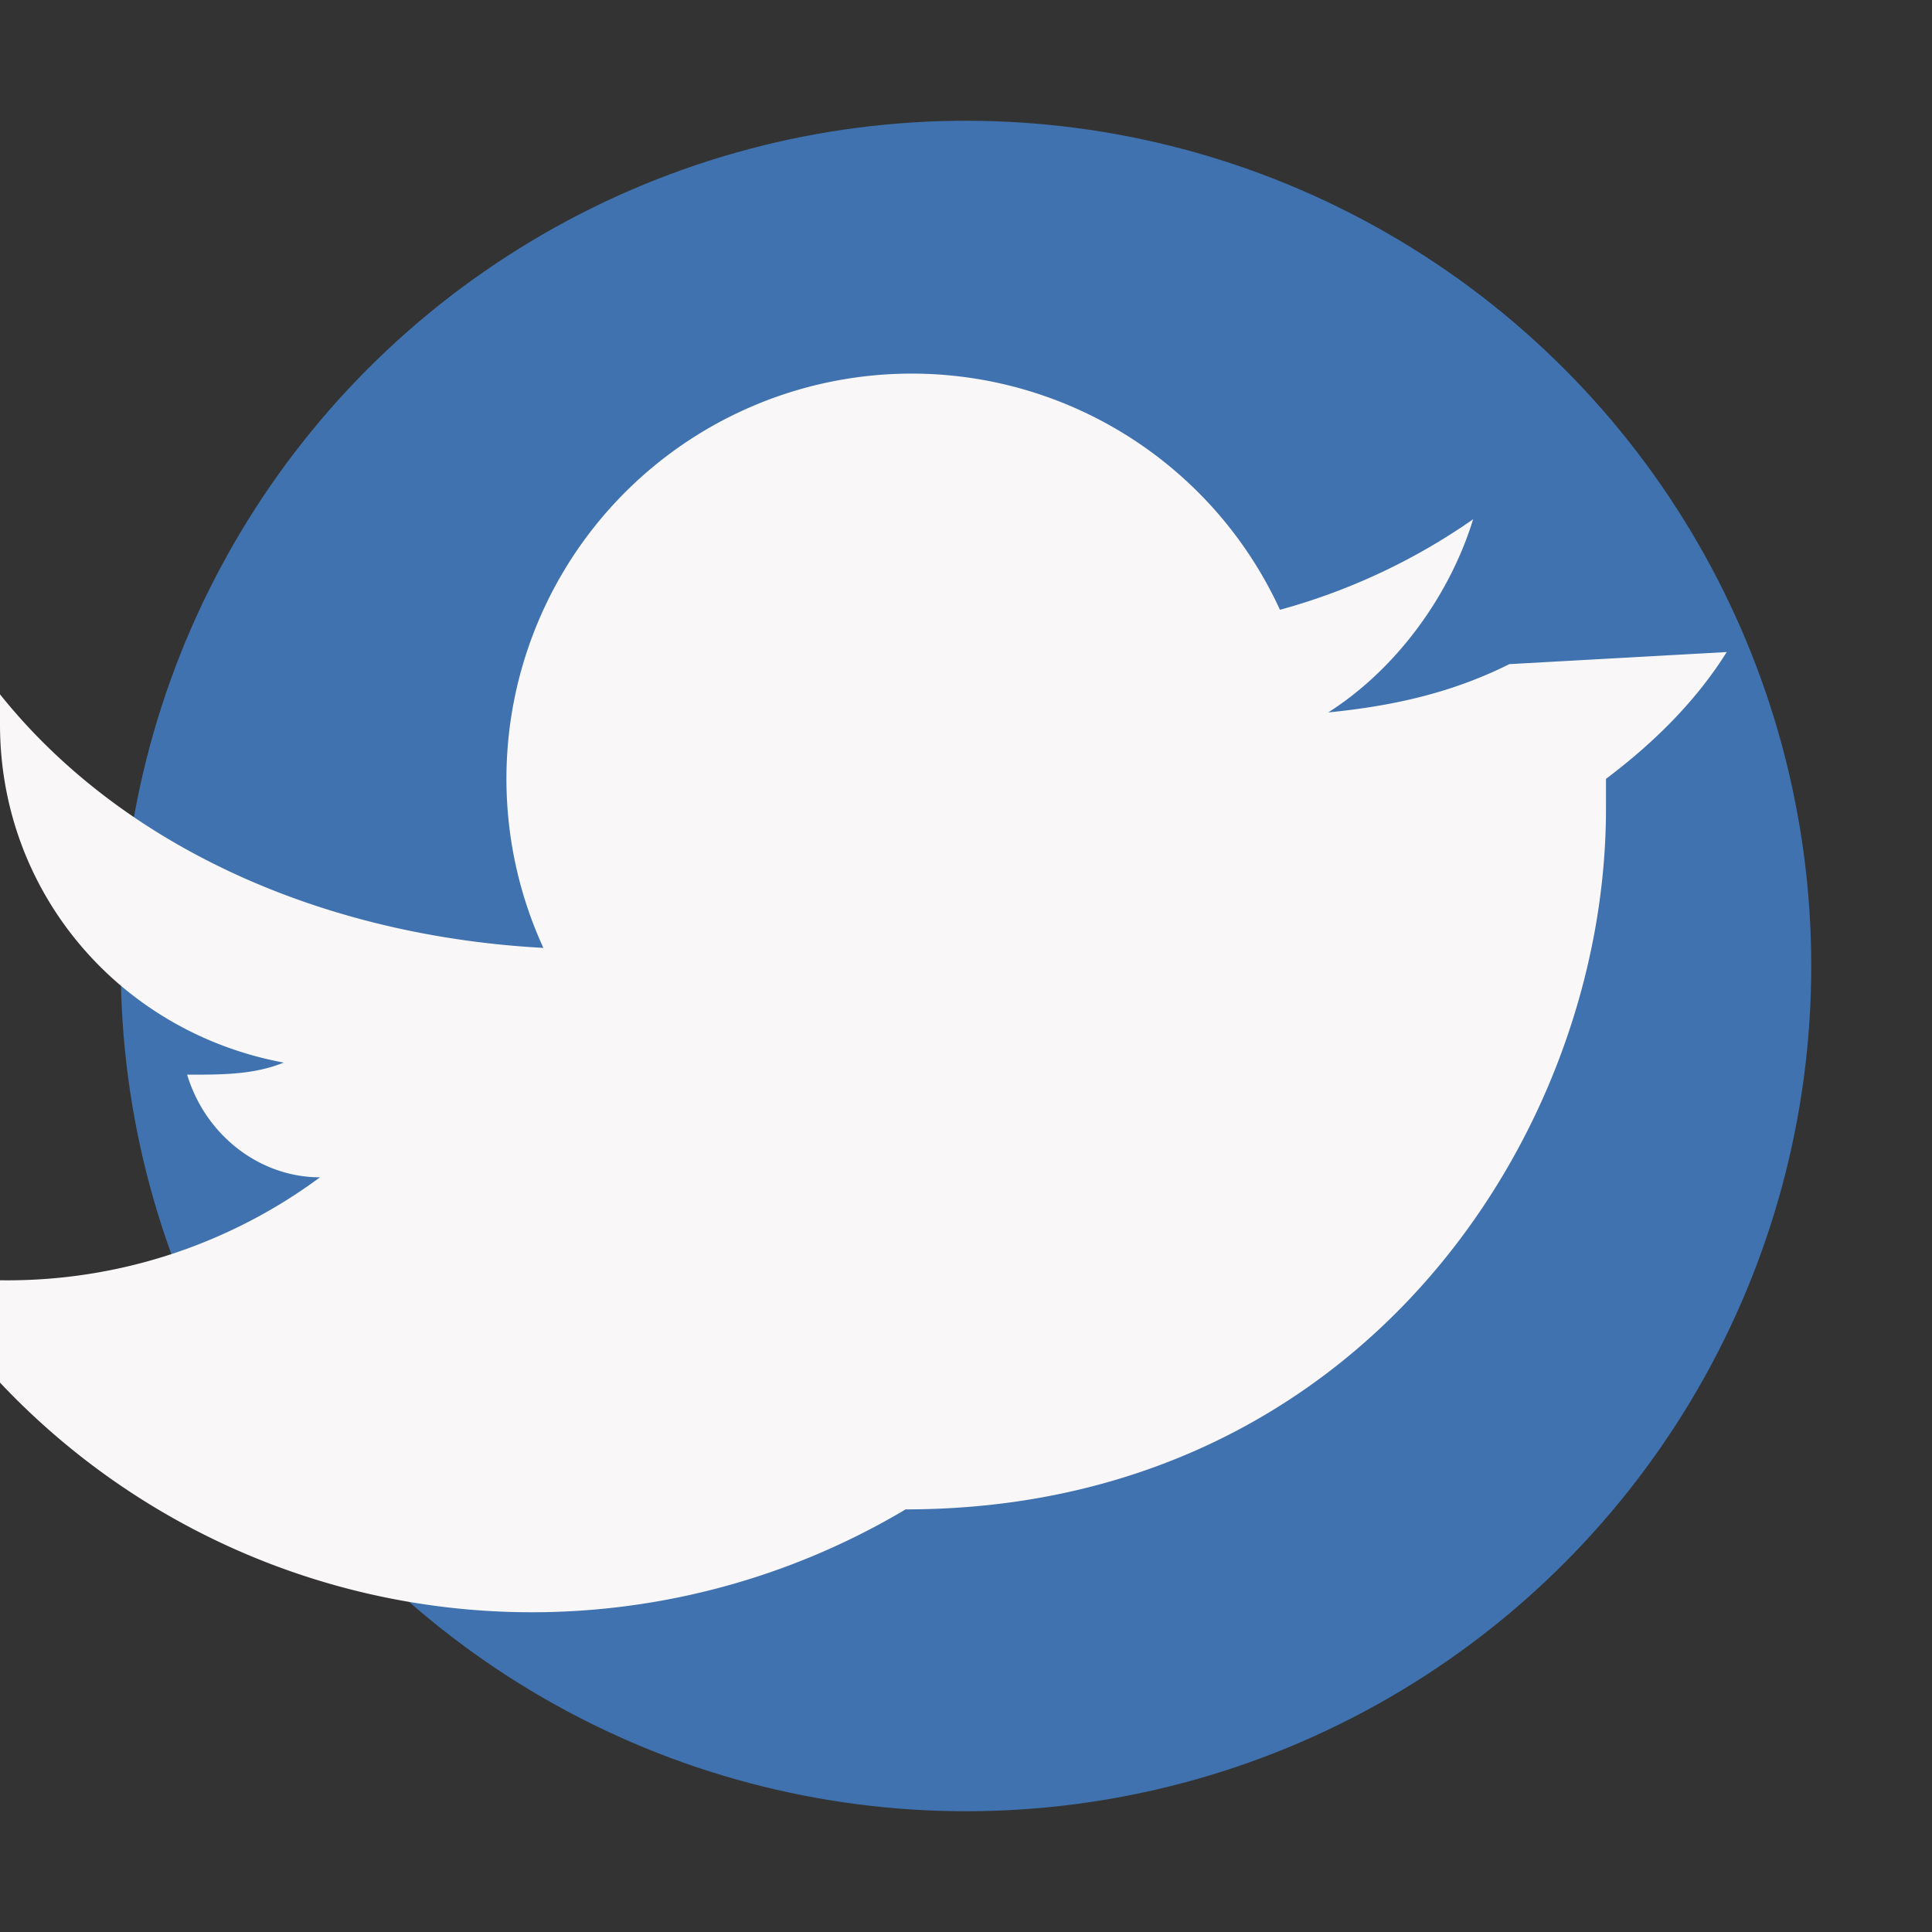
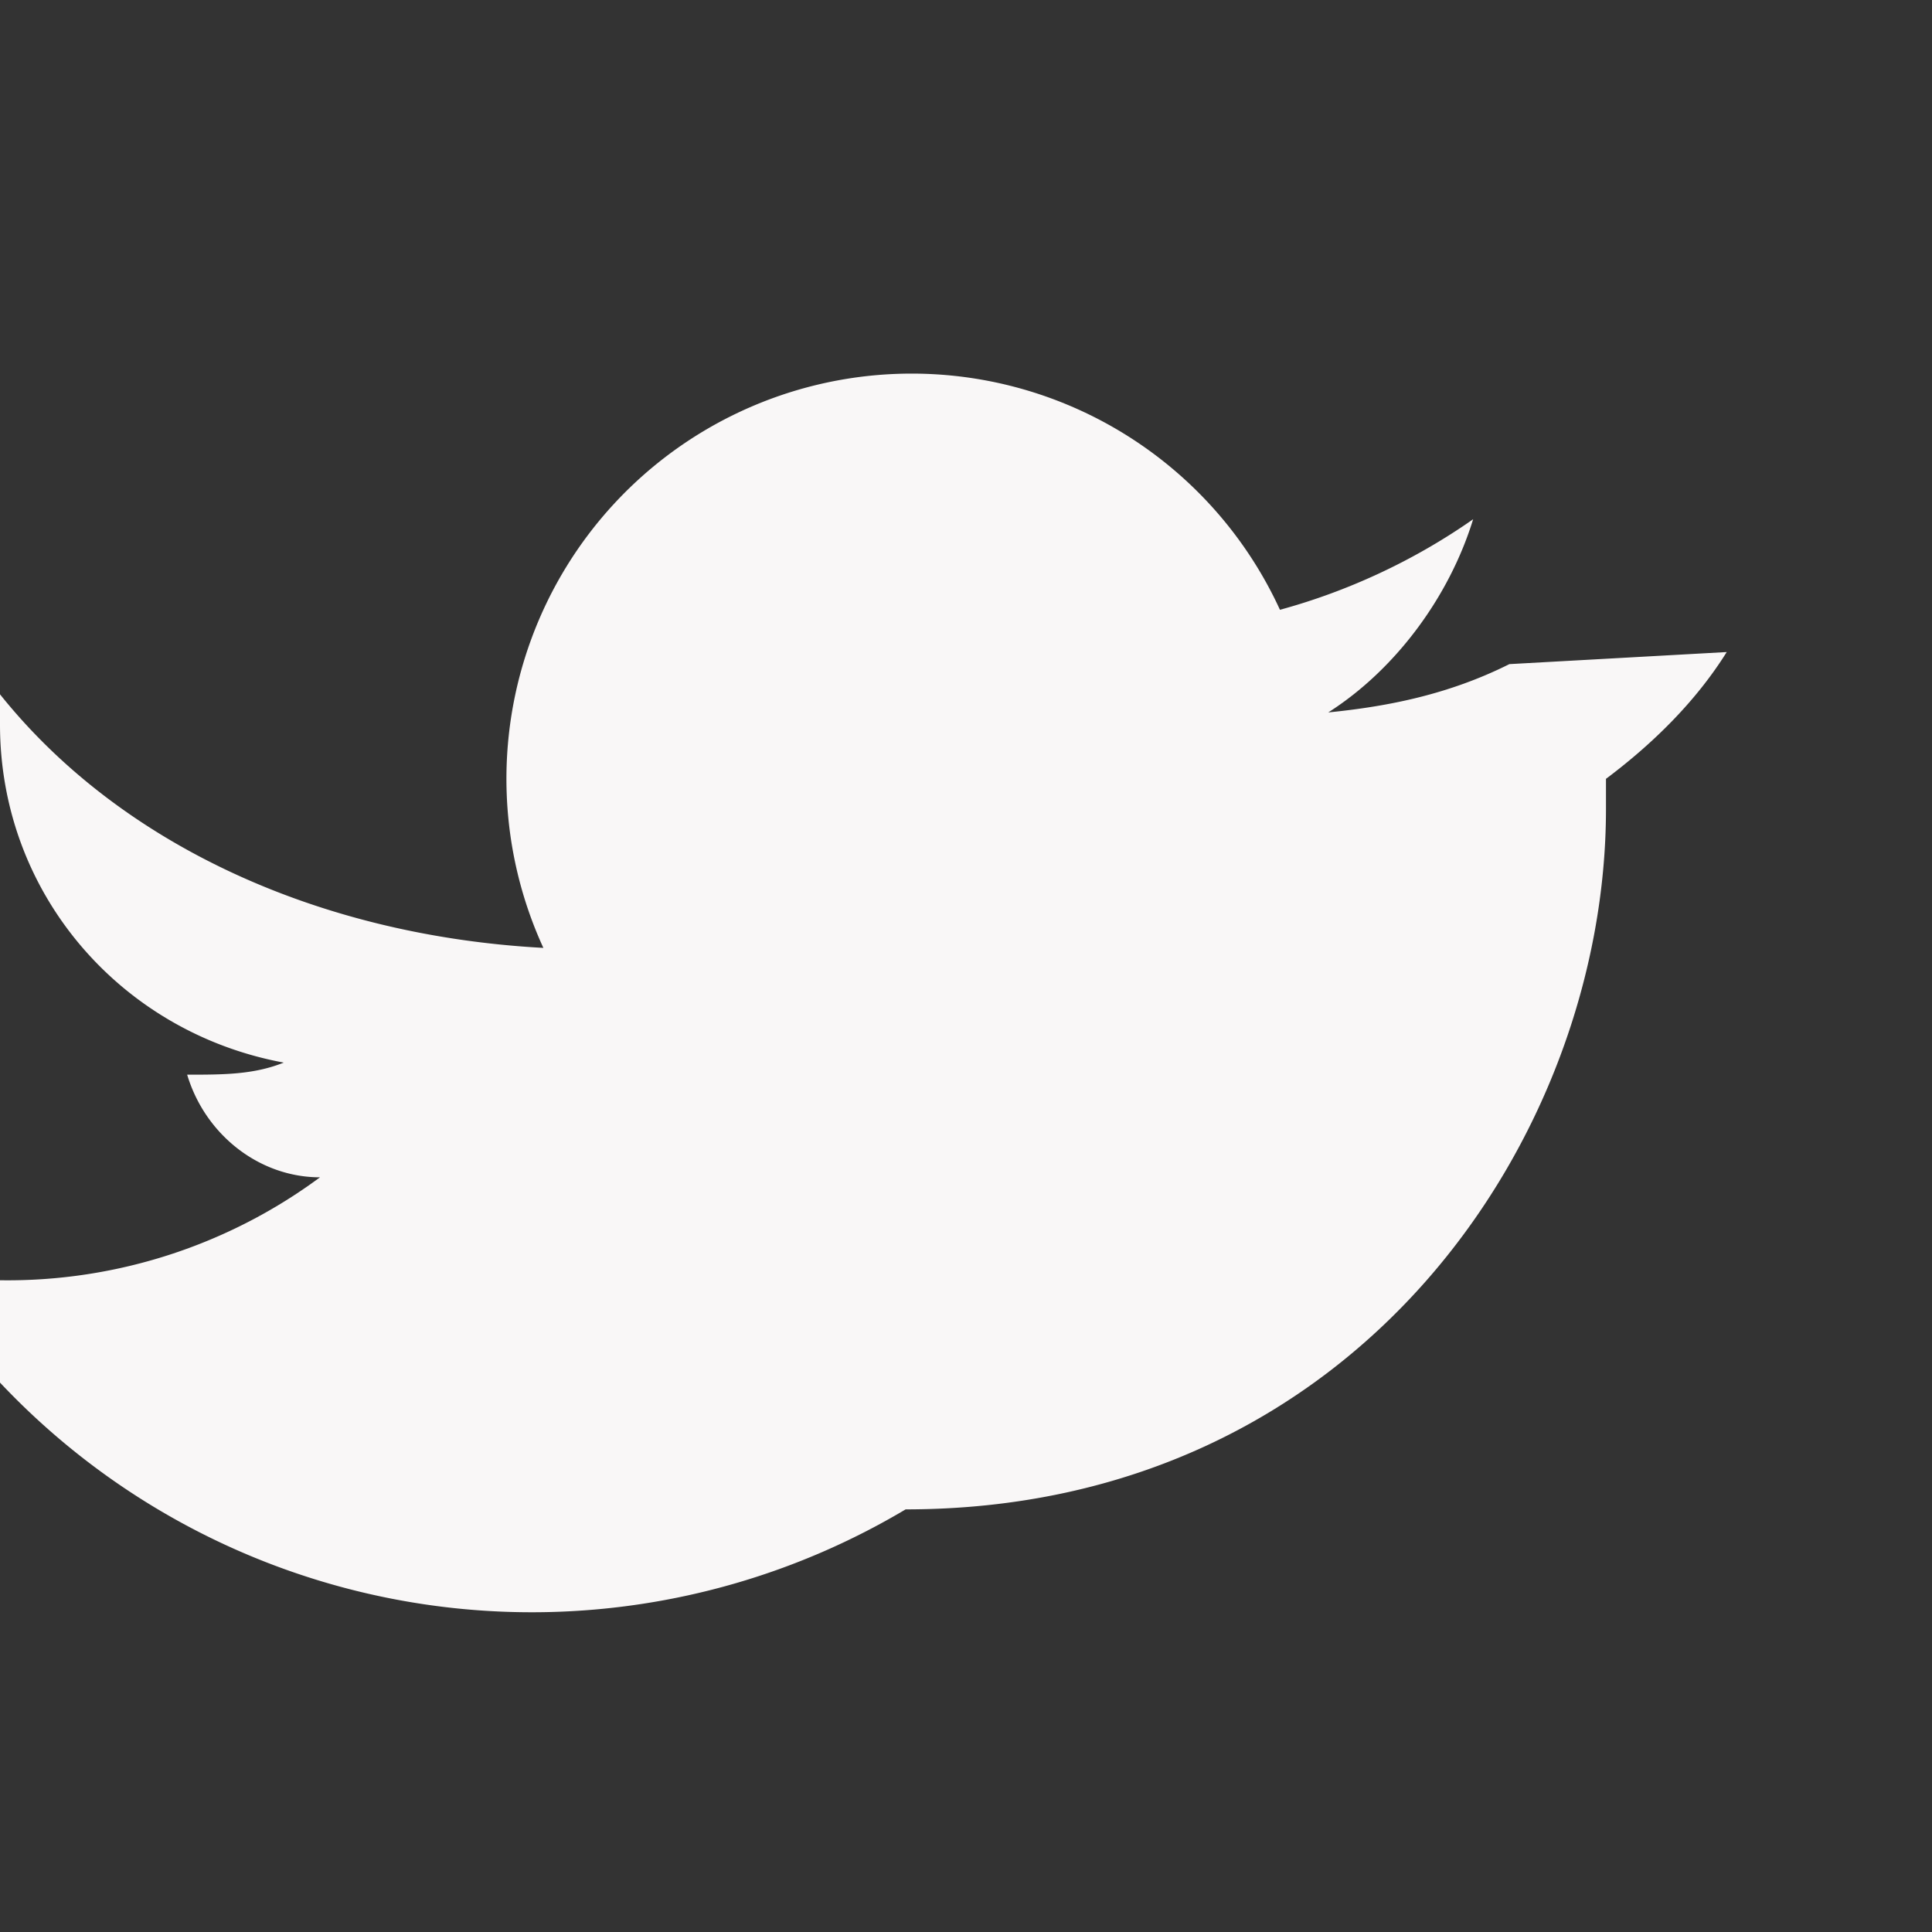
<svg xmlns="http://www.w3.org/2000/svg" width="32" height="32" viewBox="0 0 32 32">
  <rect x="0" y="0" width="32" height="32" fill="#333333" stroke="none" />
-   <circle cx="16" cy="16" r="14" fill="#3F72AF" />
  <path d="M25 11c-1 .5-2 .7-3 .8 1.1-.7 2-1.9 2.4-3.2-1 .7-2.1 1.2-3.2 1.5A4.4 4.4 0 0 0 9 15.7c-3.7-.2-7-1.7-9-4.2v.5c0 2.8 2 5.1 4.7 5.6-.5.2-1 .2-1.6.2.3 1 1.2 1.7 2.2 1.7a8.7 8.7 0 0 1-5.5 1.7c-.4 0-.8 0-1.2-.1A12.1 12.1 0 0 0 15 25c7.5 0 11.6-6.2 11.6-11.6v-.5c.8-.6 1.5-1.3 2-2.1z" fill="#F9F7F7" />
</svg>